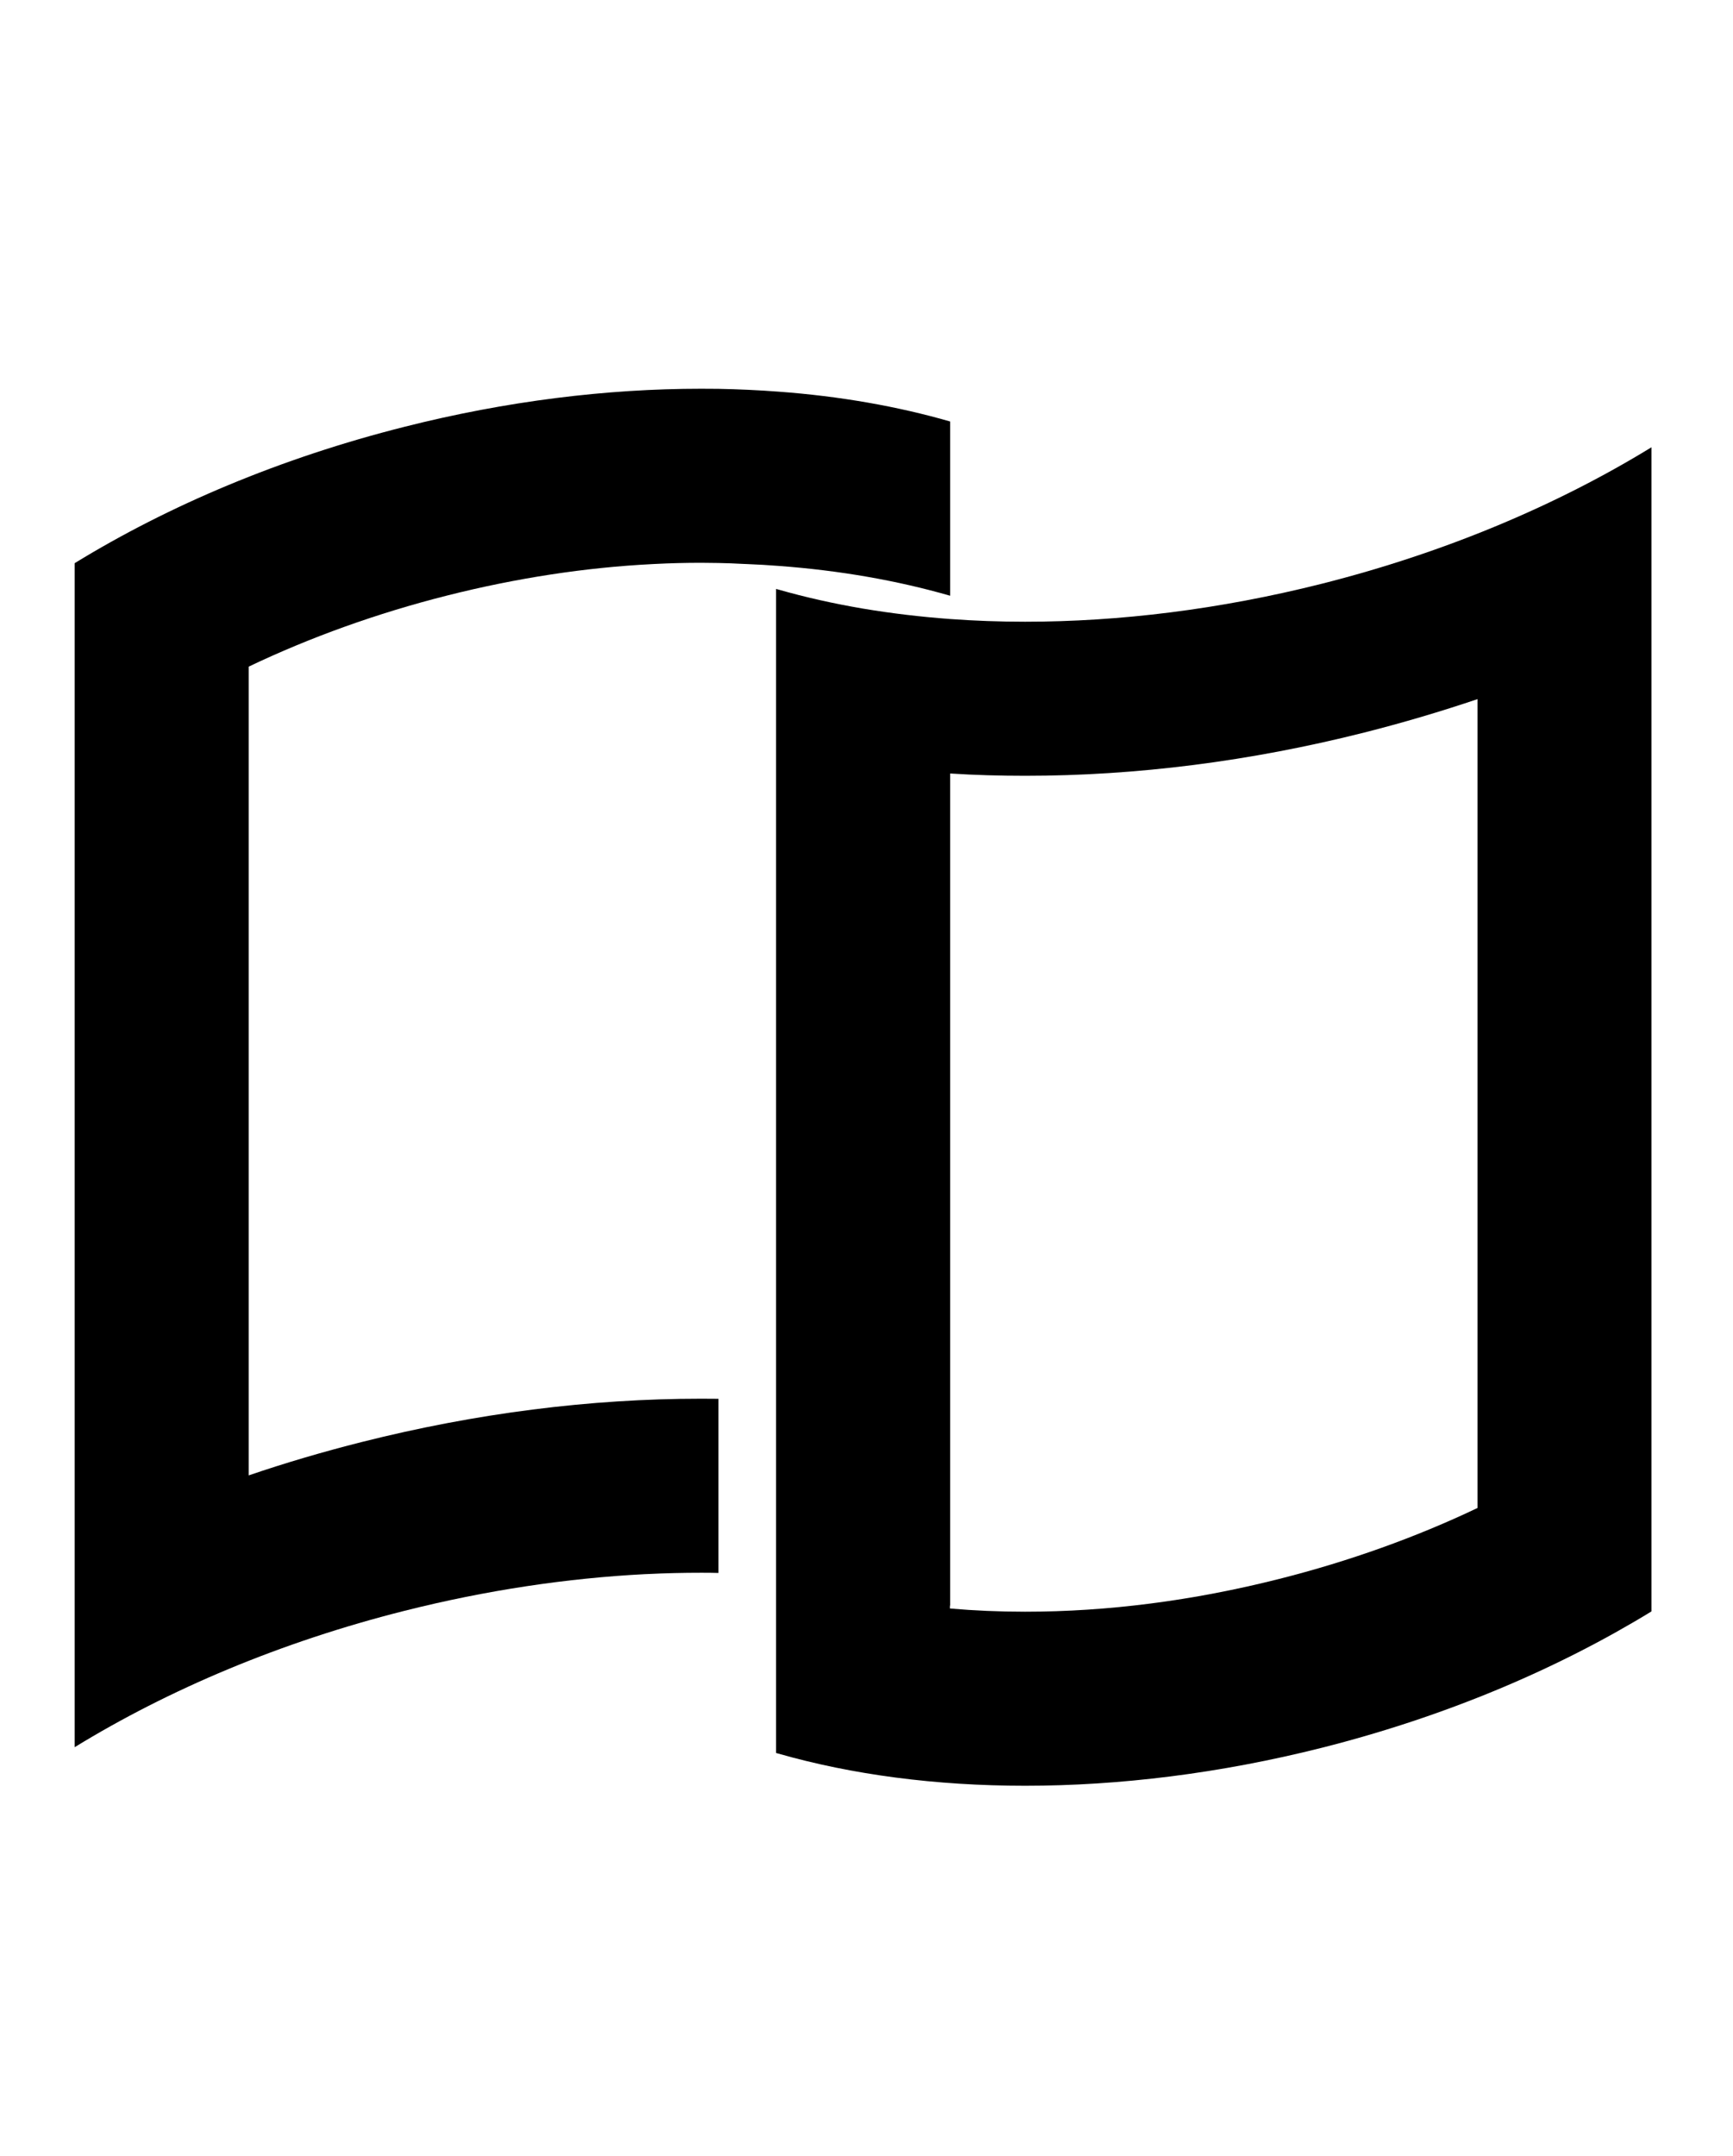
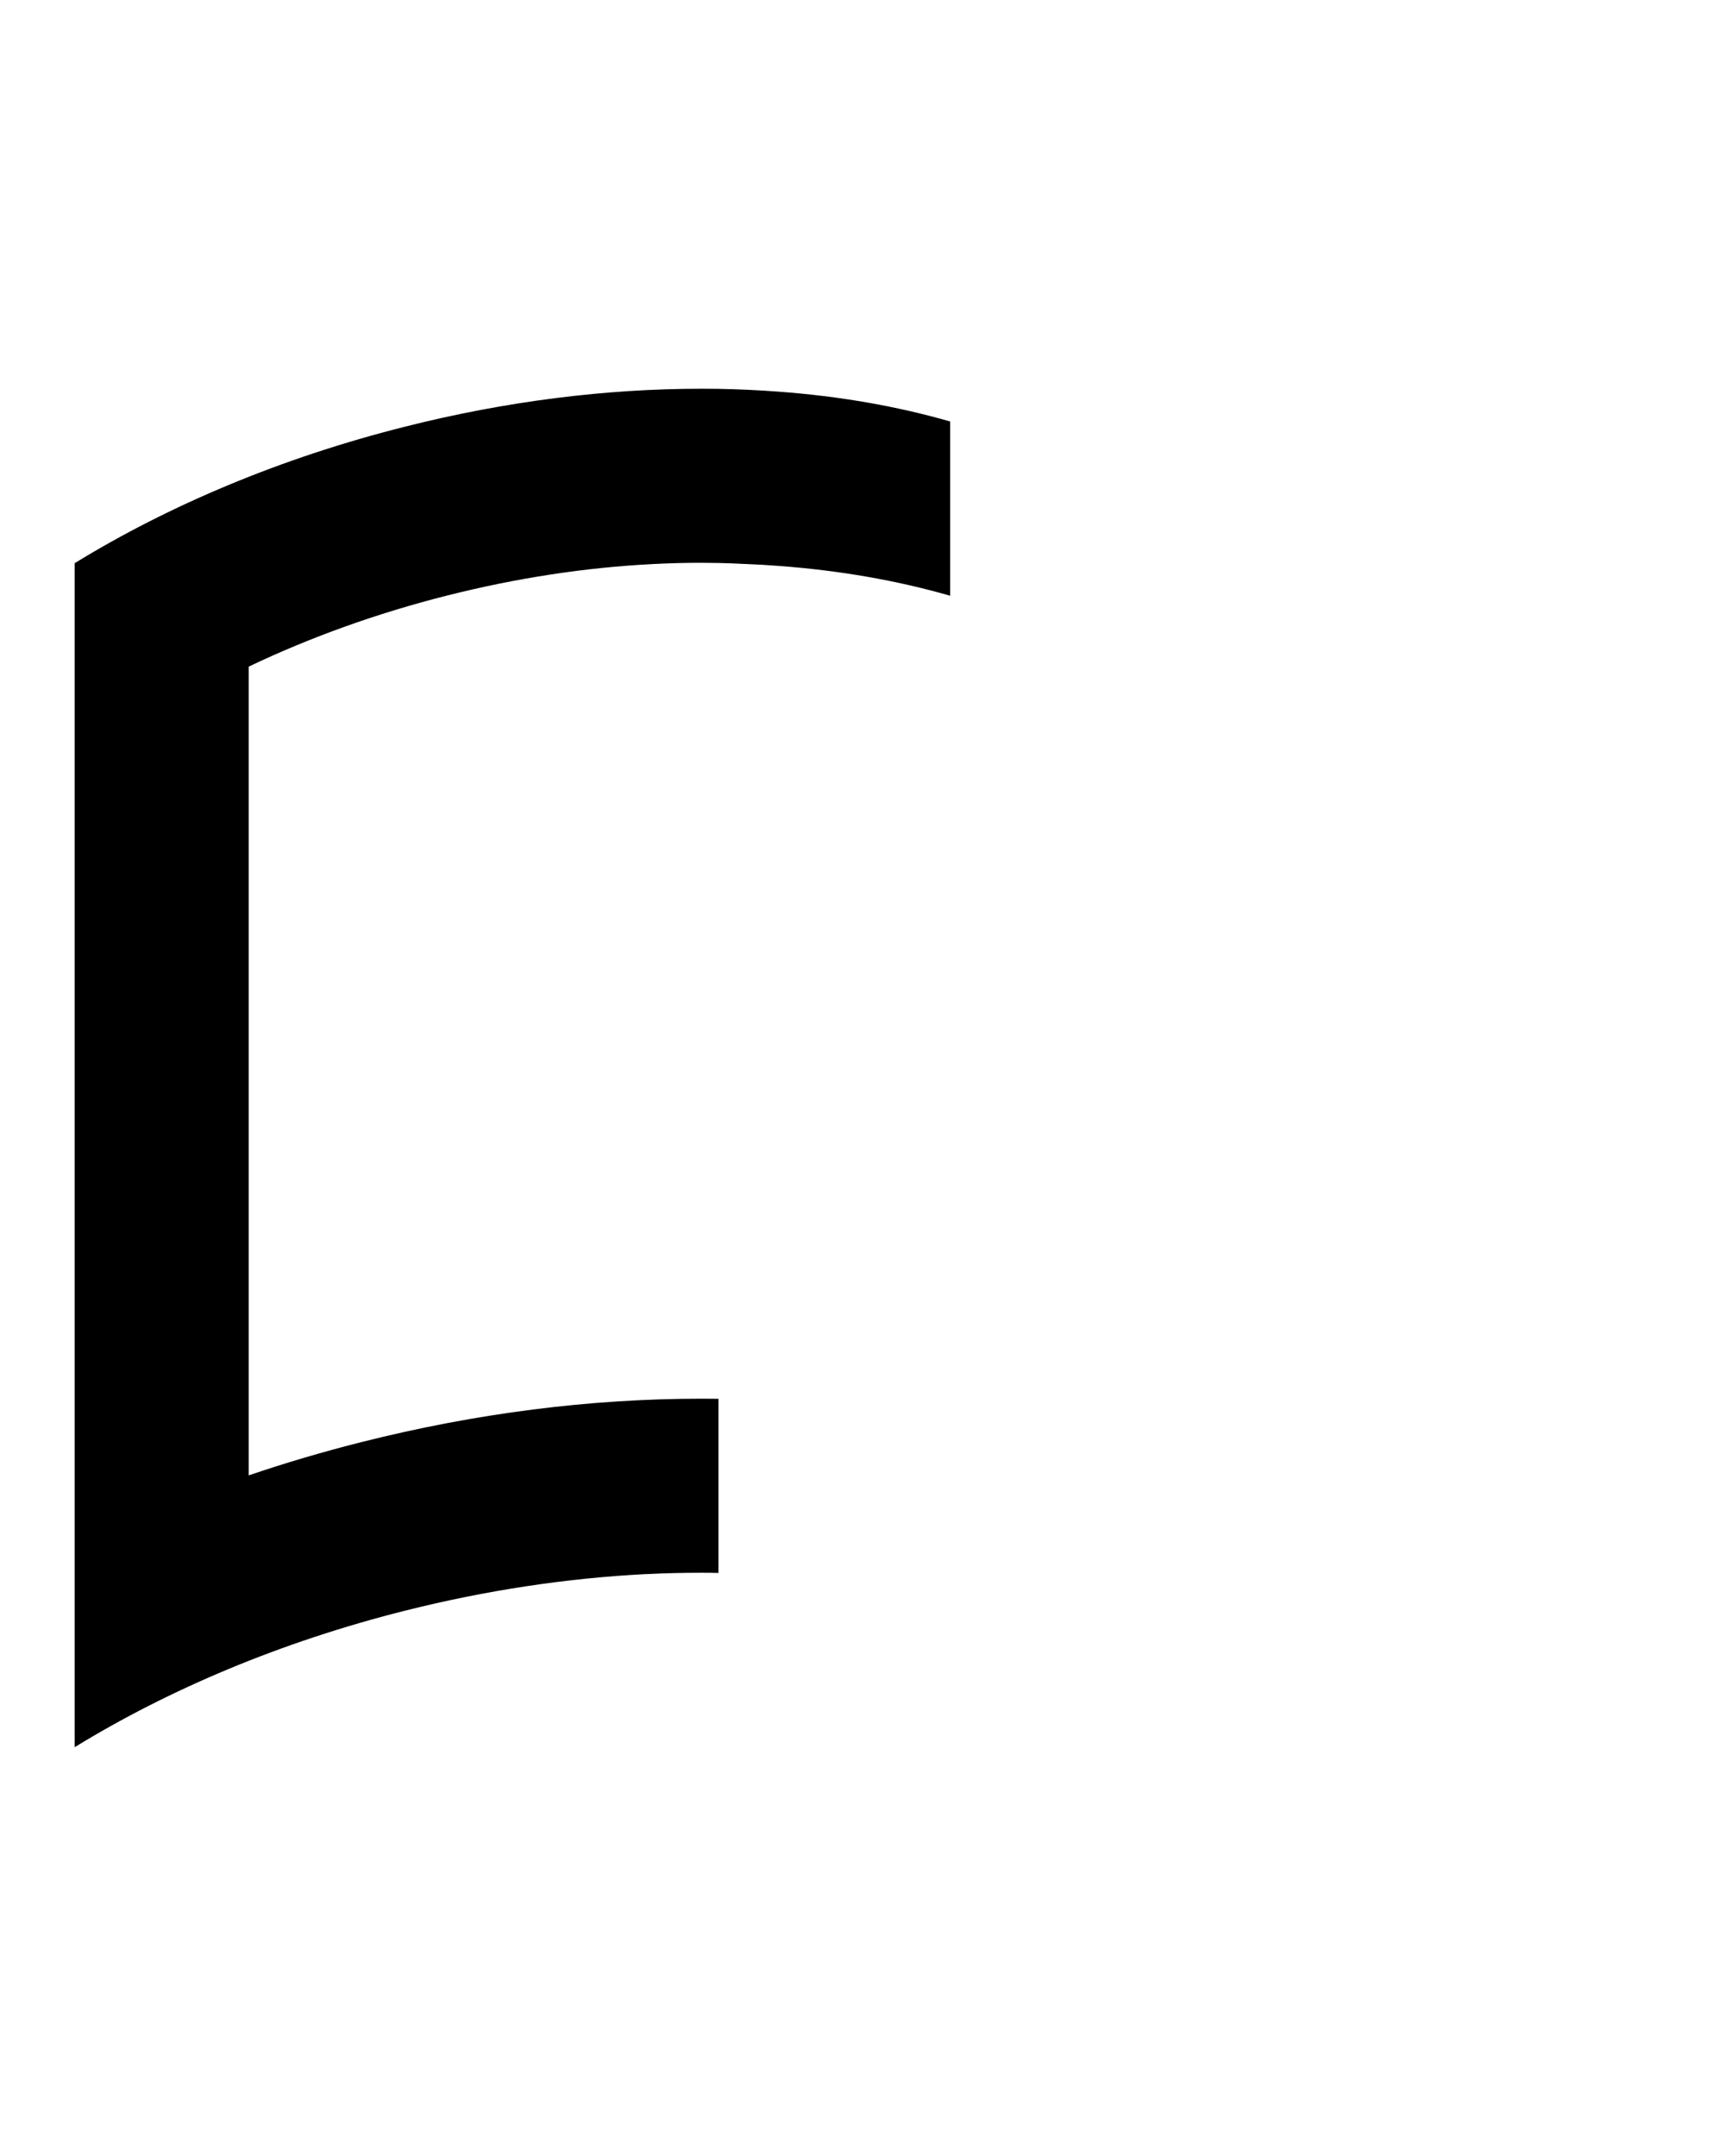
<svg xmlns="http://www.w3.org/2000/svg" viewBox="0 0 173.67 215.93">
  <title>company logo</title>
  <g id="background" transform="scale(.174 .216)">
    <rect width="1e3" height="1e3" fill="none" />
  </g>
  <g id="objects" transform="translate(-730 -700)">
    <path d="m825.22 742.21v17.45c-5.28-1.52-11.07-2.54-17.22-2.99-1.02-0.08-2.04-0.14-3.08-0.18-0.16-0.01-0.32-0.02-0.48-0.02-0.8-0.05-1.62-0.07-2.44-0.09-0.58-0.01-1.16-0.02-1.75-0.02-1.55 0-3.11 0.04-4.68 0.12-0.06 0-0.13 0-0.19 0.01-6.74 0.34-13.64 1.4-20.58 3.15-6.98 1.76-13.72 4.18-19.88 7.12v80.99c3.69-1.26 7.48-2.37 11.36-3.35 11.4-2.87 22.83-4.33 33.97-4.33 0.58 0 1.17 0 1.75 0.01v17.44c-0.58-0.02-1.16-0.02-1.75-0.02-1.77 0-3.55 0.04-5.36 0.13-0.09 0-0.18 0.01-0.27 0.01-7.75 0.4-15.86 1.6-24.08 3.67-12.4 3.12-23.63 7.88-33.06 13.66v-118.57c9.43-5.78 20.66-10.54 33.06-13.66 10.24-2.59 20.3-3.81 29.71-3.81 0.59 0 1.17 0 1.75 0.01 2.03 0.04 4.03 0.13 6 0.28 6.15 0.45 11.94 1.47 17.22 2.99z" />
-     <path d="m895.5 861.37v-116.58c-9.43 5.78-20.65 10.54-33.05 13.67-10.24 2.58-20.3 3.8-29.71 3.8-2.56 0-5.07-0.09-7.52-0.27-3-0.22-5.91-0.57-8.72-1.04-2.95-0.5-5.8-1.14-8.5-1.91-0.07-0.02-0.15-0.04-0.22-0.06h-0.01v116.57c0.08 0.02 0.15 0.04 0.23 0.06 7.38 2.11 15.76 3.22 24.74 3.22 9.4 0 19.47-1.22 29.71-3.8 12.4-3.13 23.62-7.89 33.05-13.66zm-62.76 0.03c-2.59 0-5.11-0.11-7.54-0.32v-0.3s0.01 0.01 0.02 0.01v-83.33c2.47 0.16 4.97 0.23 7.52 0.23 11.13 0 22.56-1.45 33.97-4.33 3.87-0.98 7.66-2.1 11.36-3.35v81c-6.17 2.94-12.91 5.35-19.89 7.11-8.62 2.18-17.18 3.28-25.44 3.28z" />
  </g>
  <style>
        path { fill: #000; }
        @media (prefers-color-scheme: dark) {
            path { fill: #FFF; }
        }
    </style>
</svg>